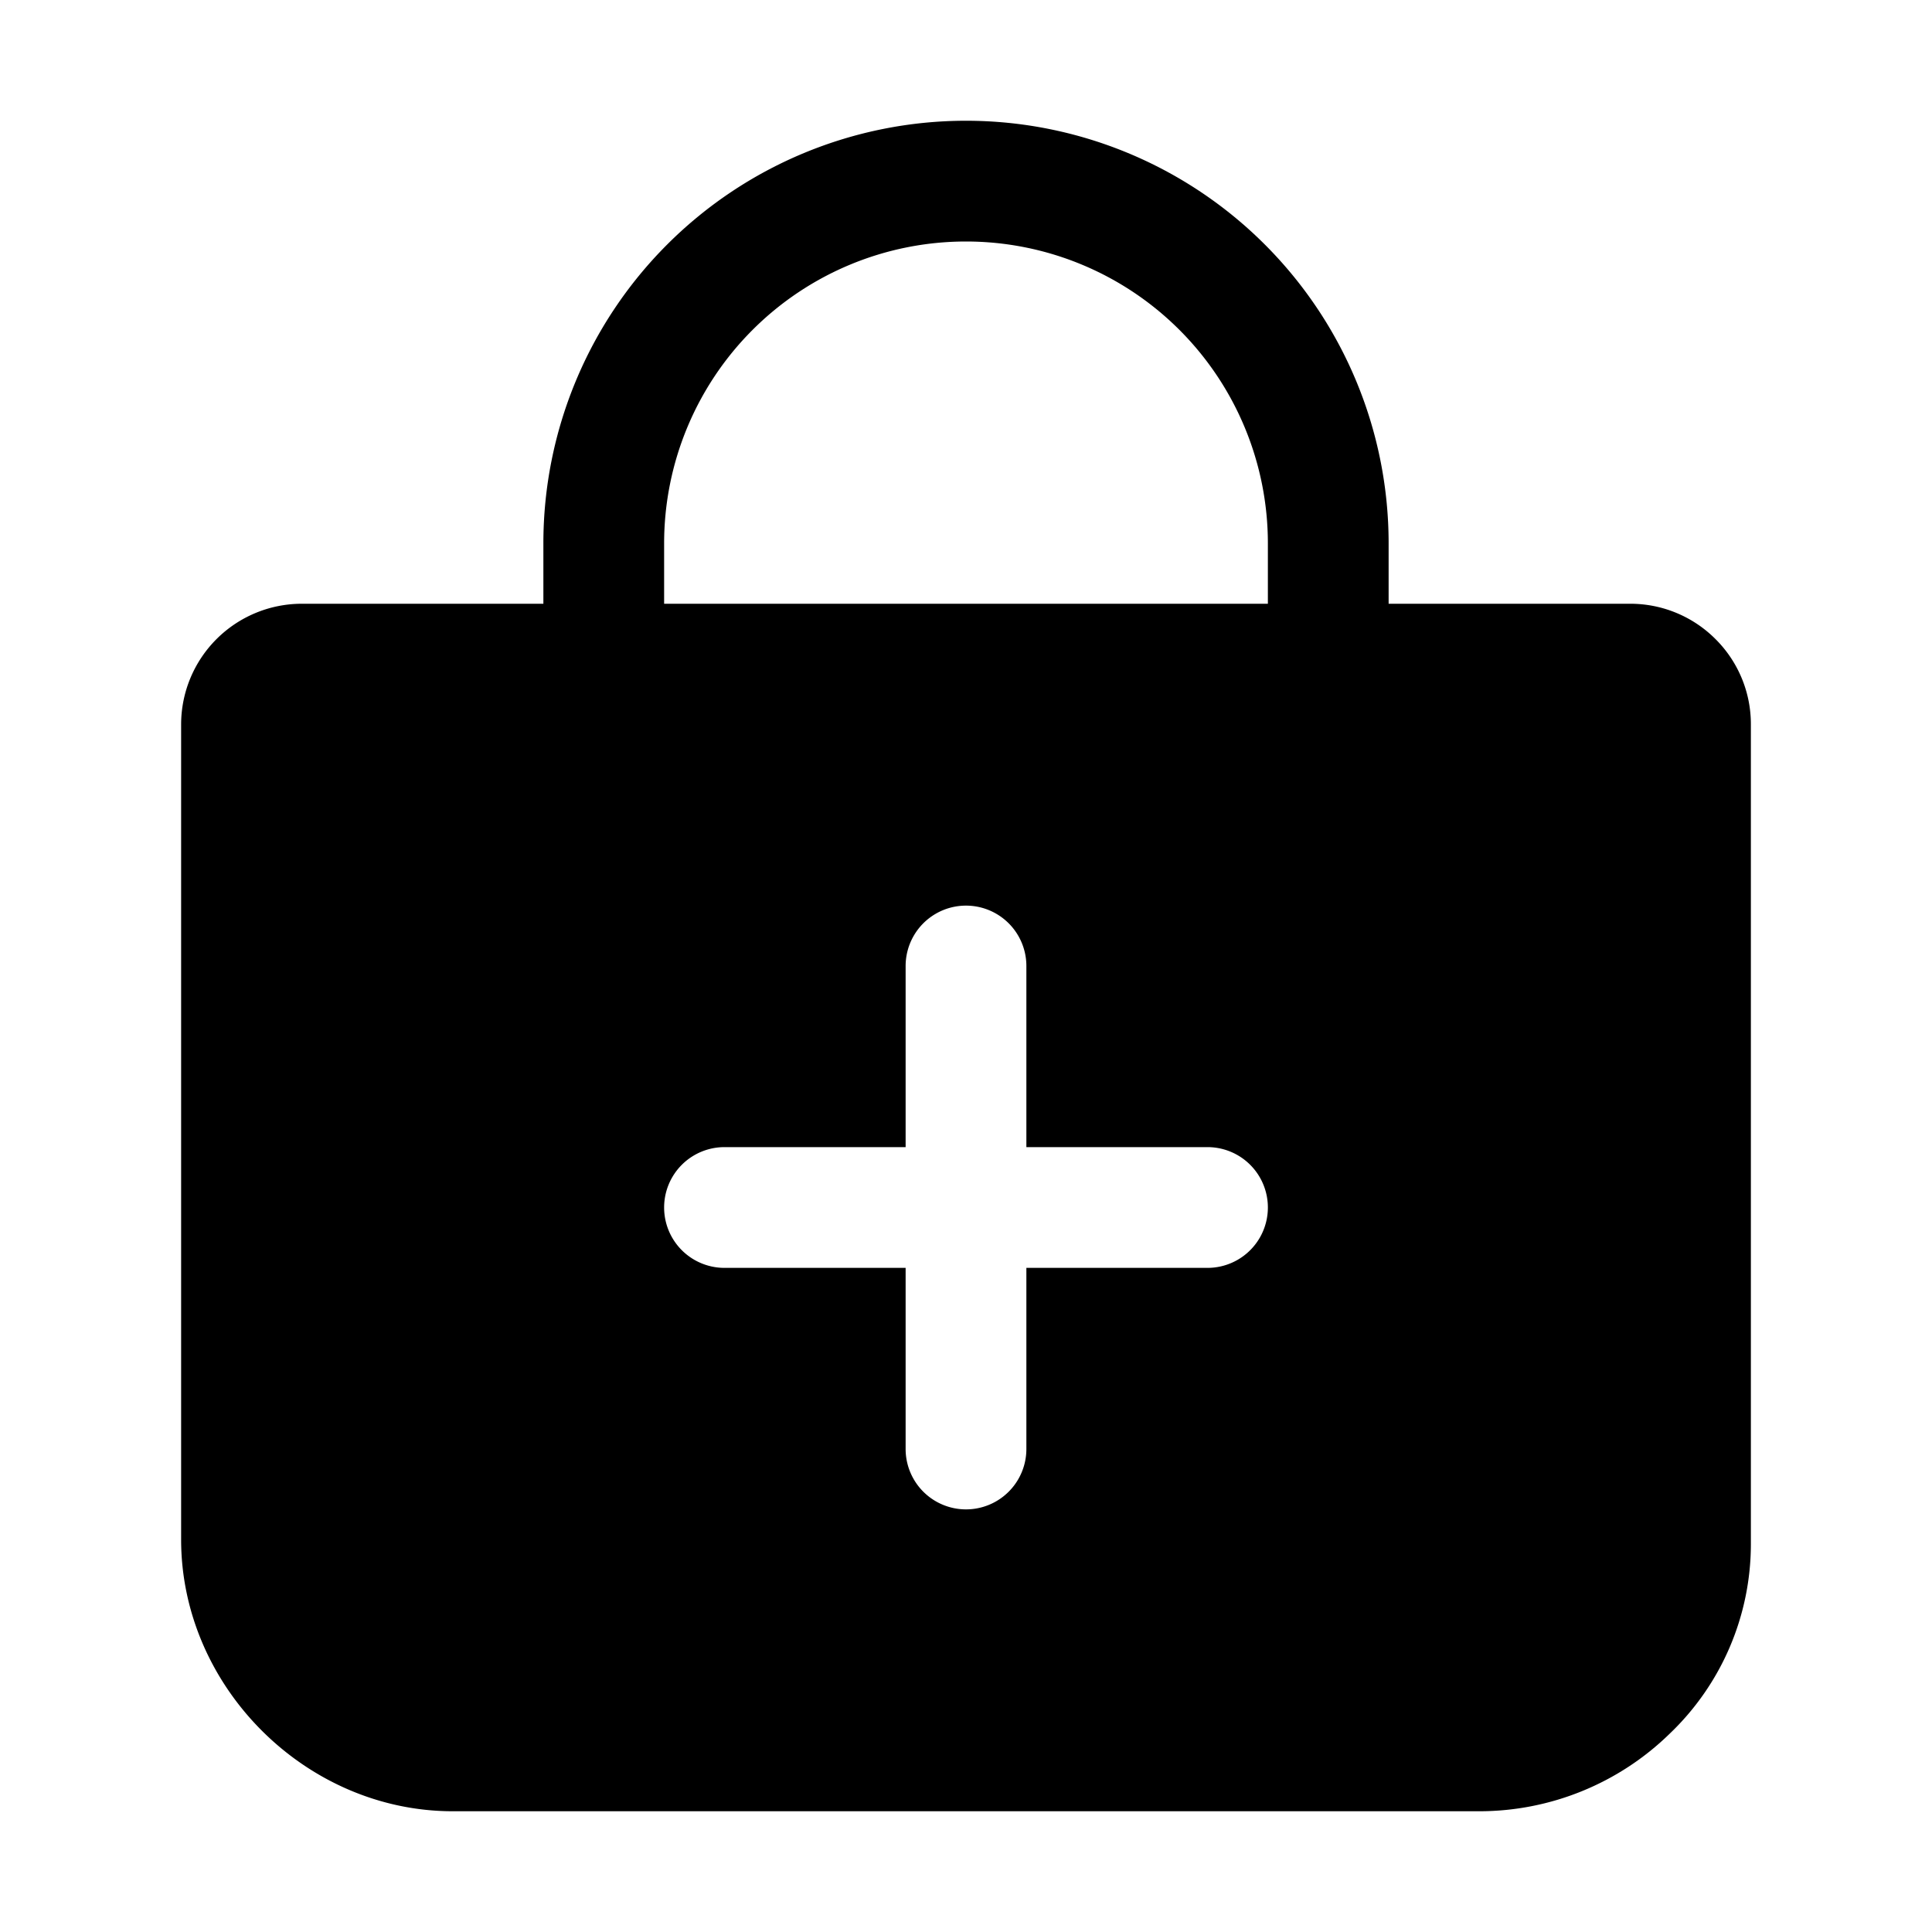
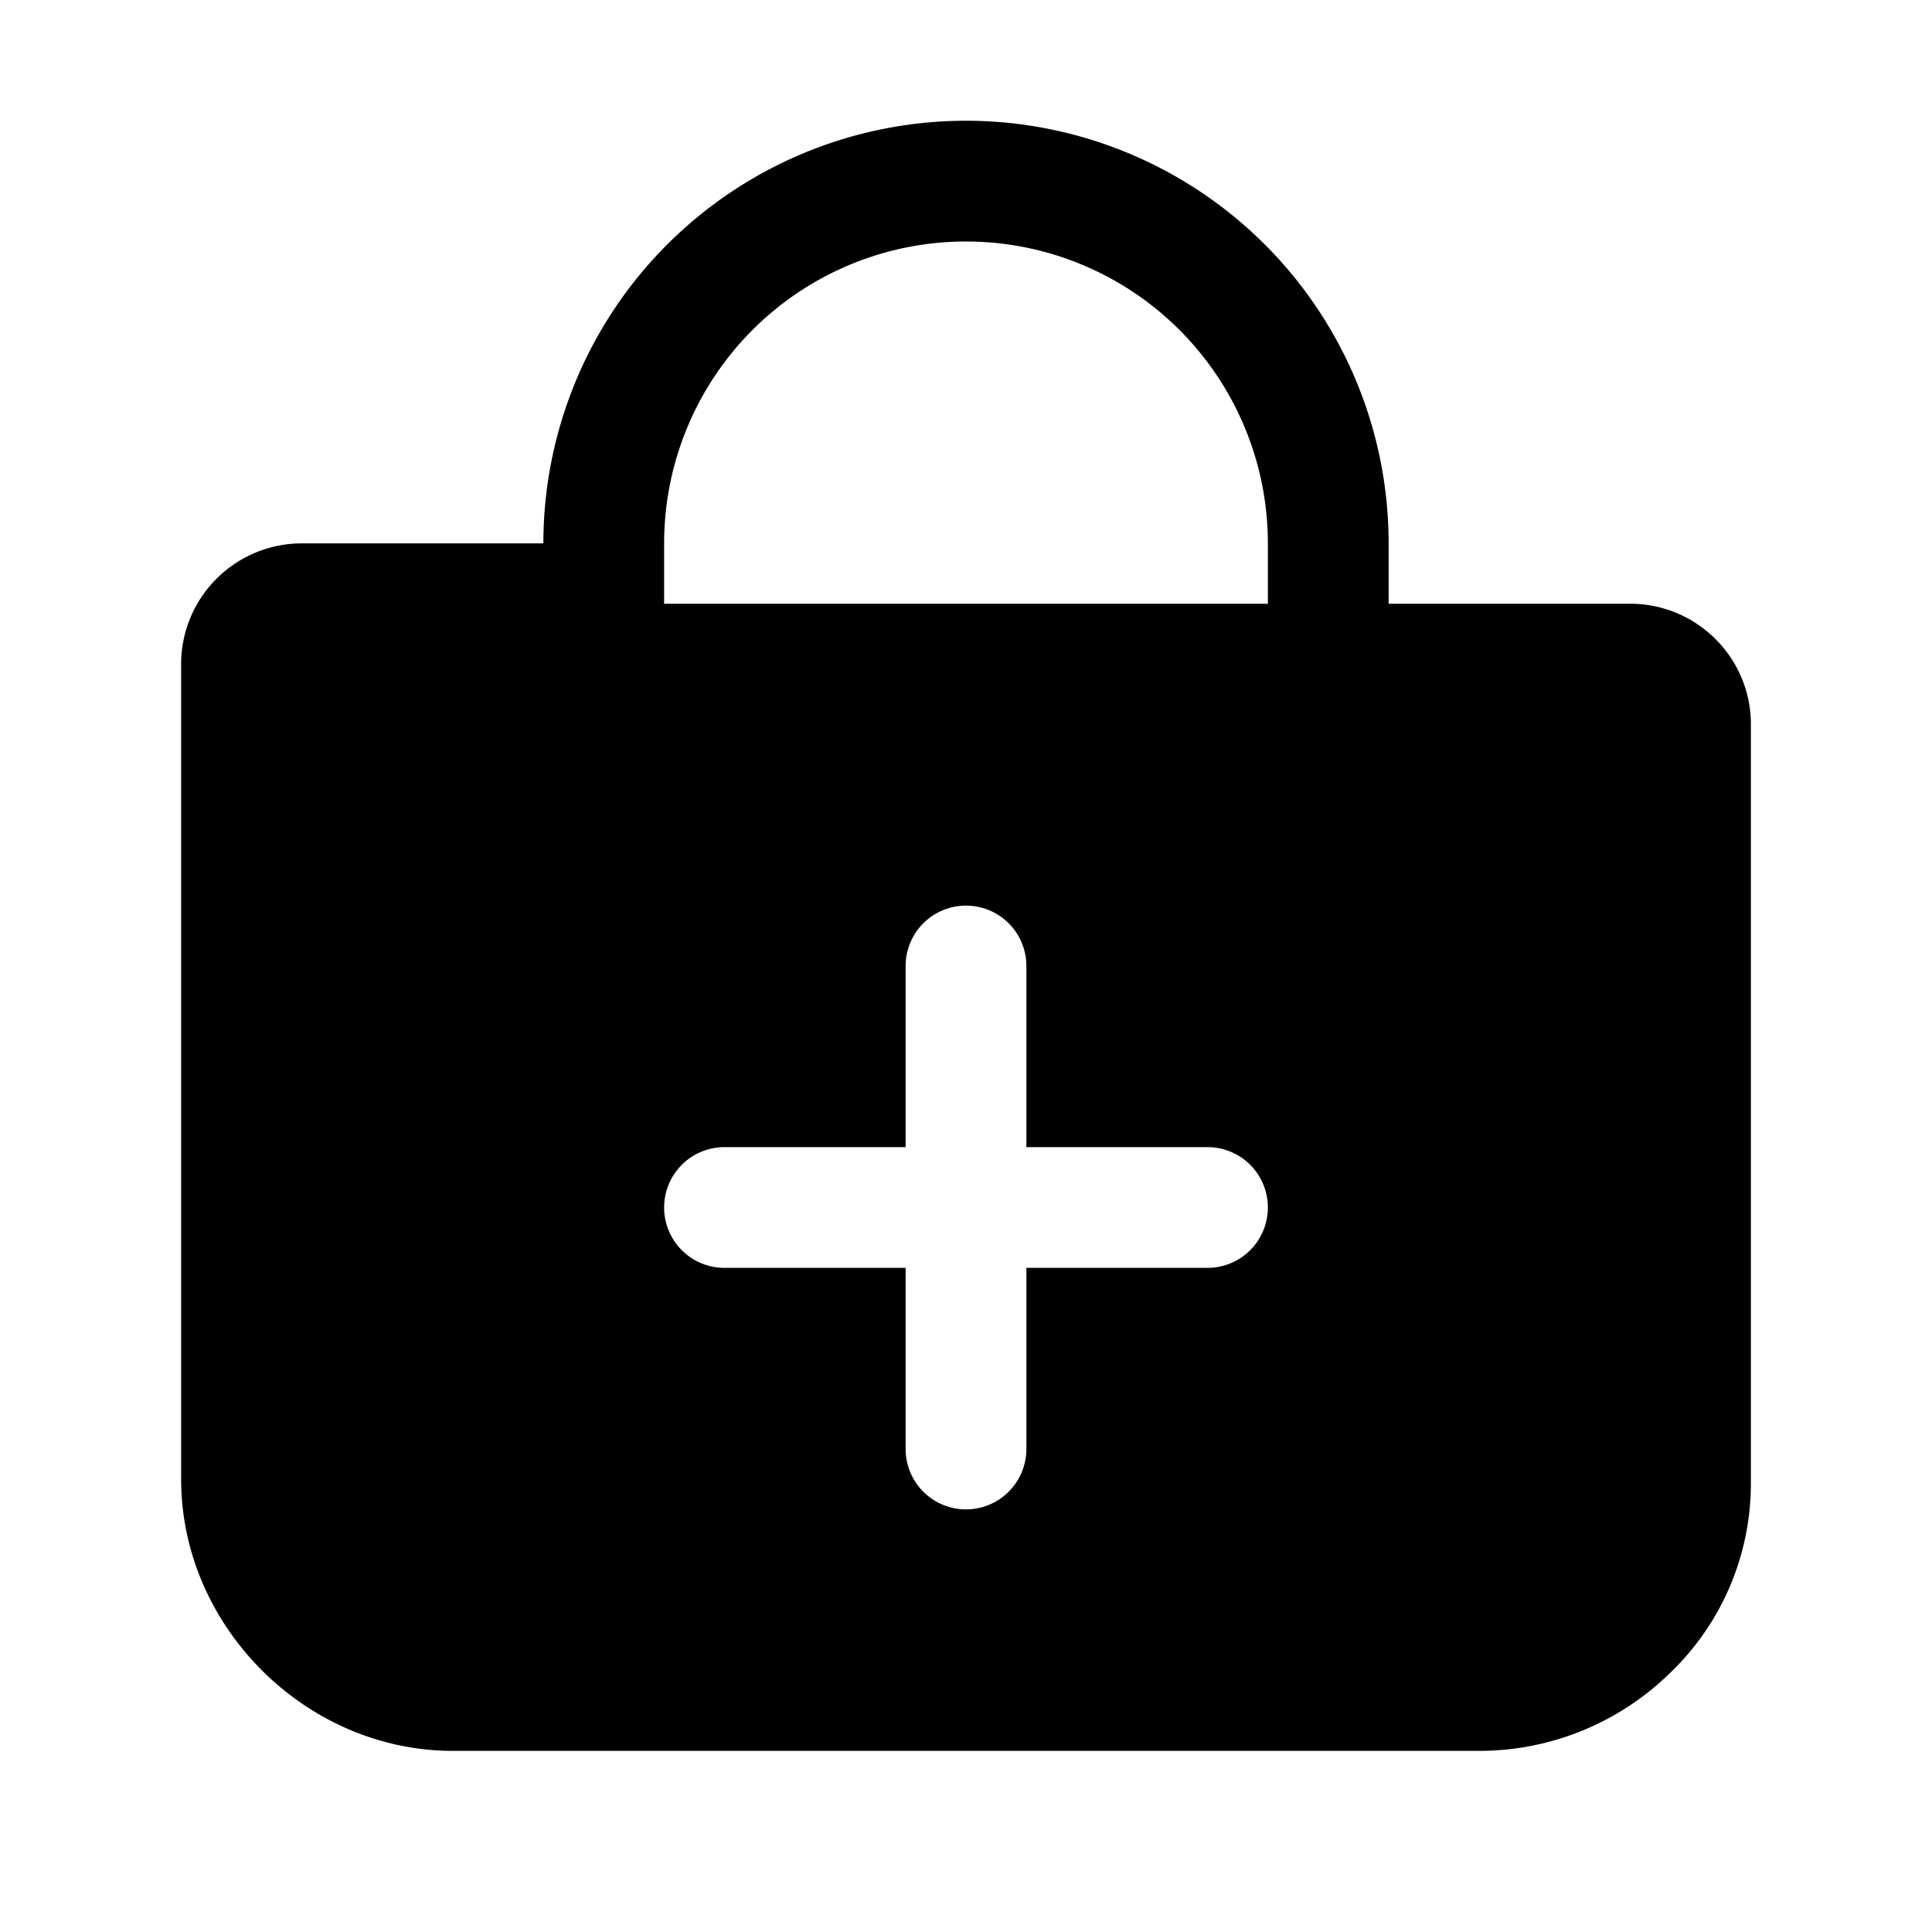
<svg xmlns="http://www.w3.org/2000/svg" viewBox="0 0 512 512" class="ionicon">
-   <path d="M454.66 169.4A31.86 31.86 0 0 0 432 160h-64v-16a112 112 0 0 0-224 0v16H80a32 32 0 0 0-32 32v216c0 39 33 72 72 72h272a72.22 72.22 0 0 0 50.48-20.55 69.48 69.48 0 0 0 21.52-50.2V192a31.78 31.78 0 0 0-9.34-22.6M320 336h-48v48a16 16 0 0 1-32 0v-48h-48a16 16 0 0 1 0-32h48v-48a16 16 0 0 1 32 0v48h48a16 16 0 0 1 0 32m16-176H176v-16a80 80 0 0 1 160 0Z" />
+   <path d="M454.66 169.4A31.86 31.86 0 0 0 432 160h-64v-16a112 112 0 0 0-224 0H80a32 32 0 0 0-32 32v216c0 39 33 72 72 72h272a72.22 72.22 0 0 0 50.48-20.55 69.48 69.48 0 0 0 21.52-50.2V192a31.78 31.78 0 0 0-9.34-22.6M320 336h-48v48a16 16 0 0 1-32 0v-48h-48a16 16 0 0 1 0-32h48v-48a16 16 0 0 1 32 0v48h48a16 16 0 0 1 0 32m16-176H176v-16a80 80 0 0 1 160 0Z" />
</svg>